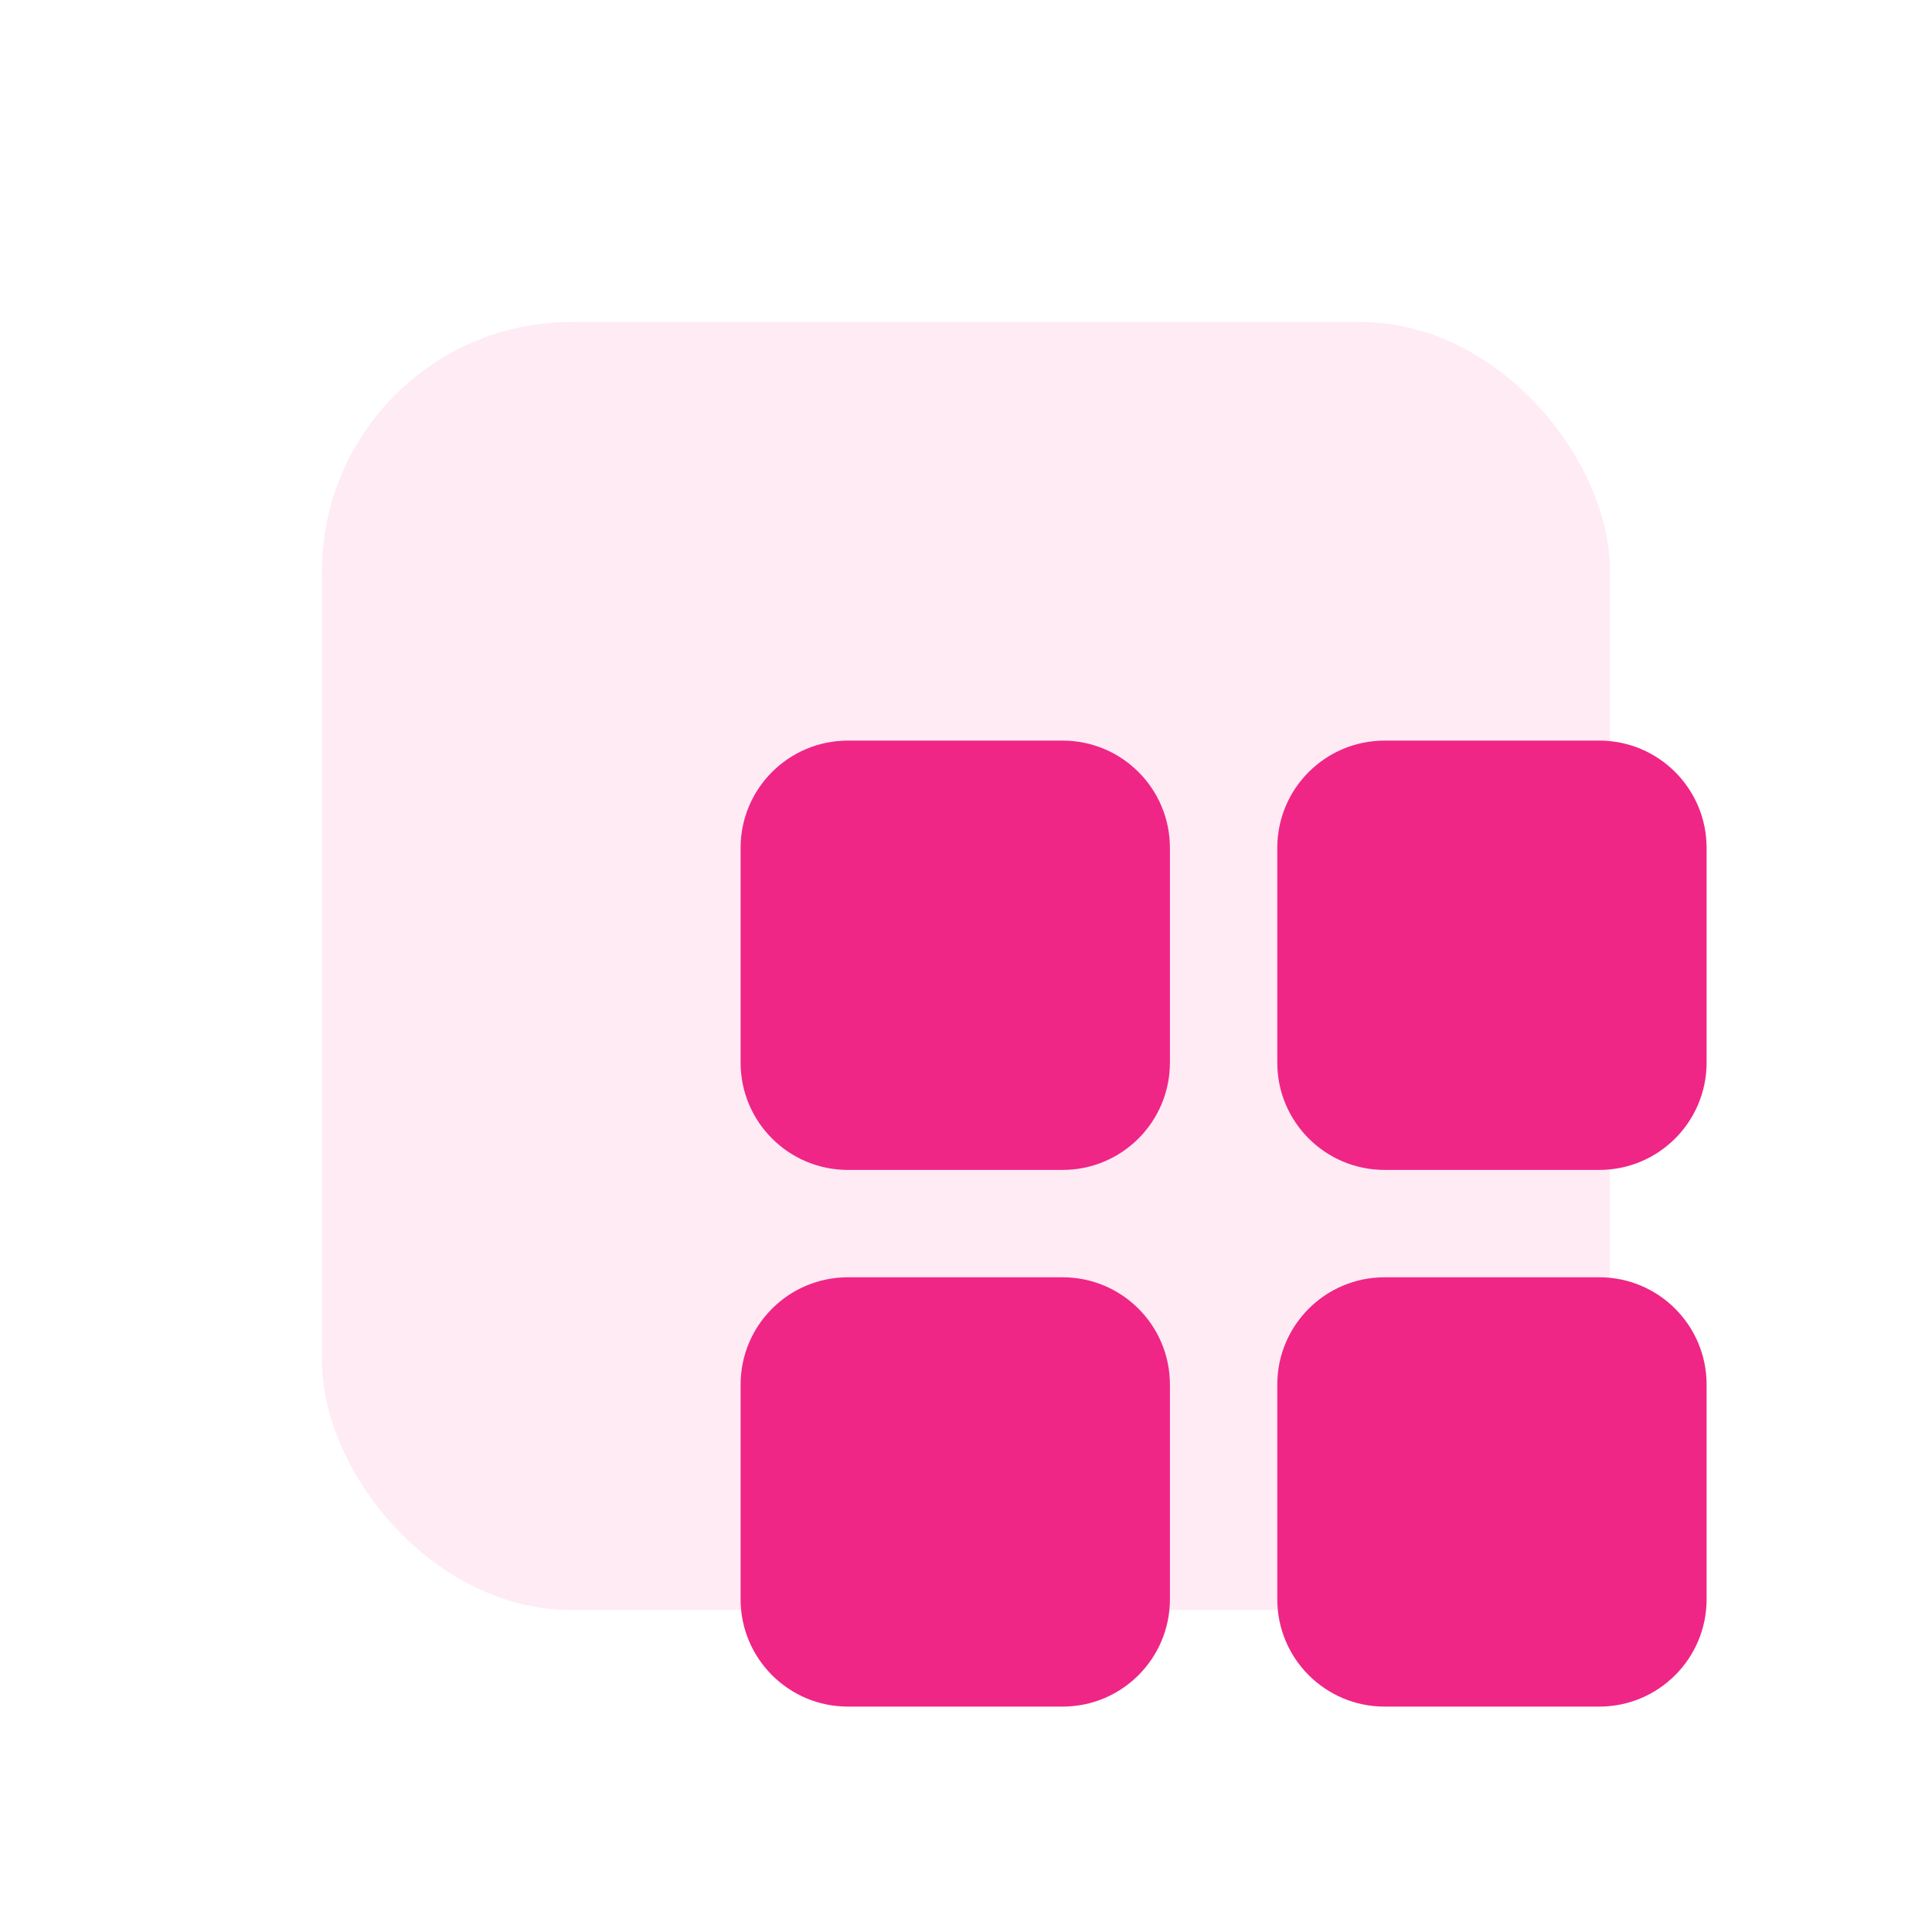
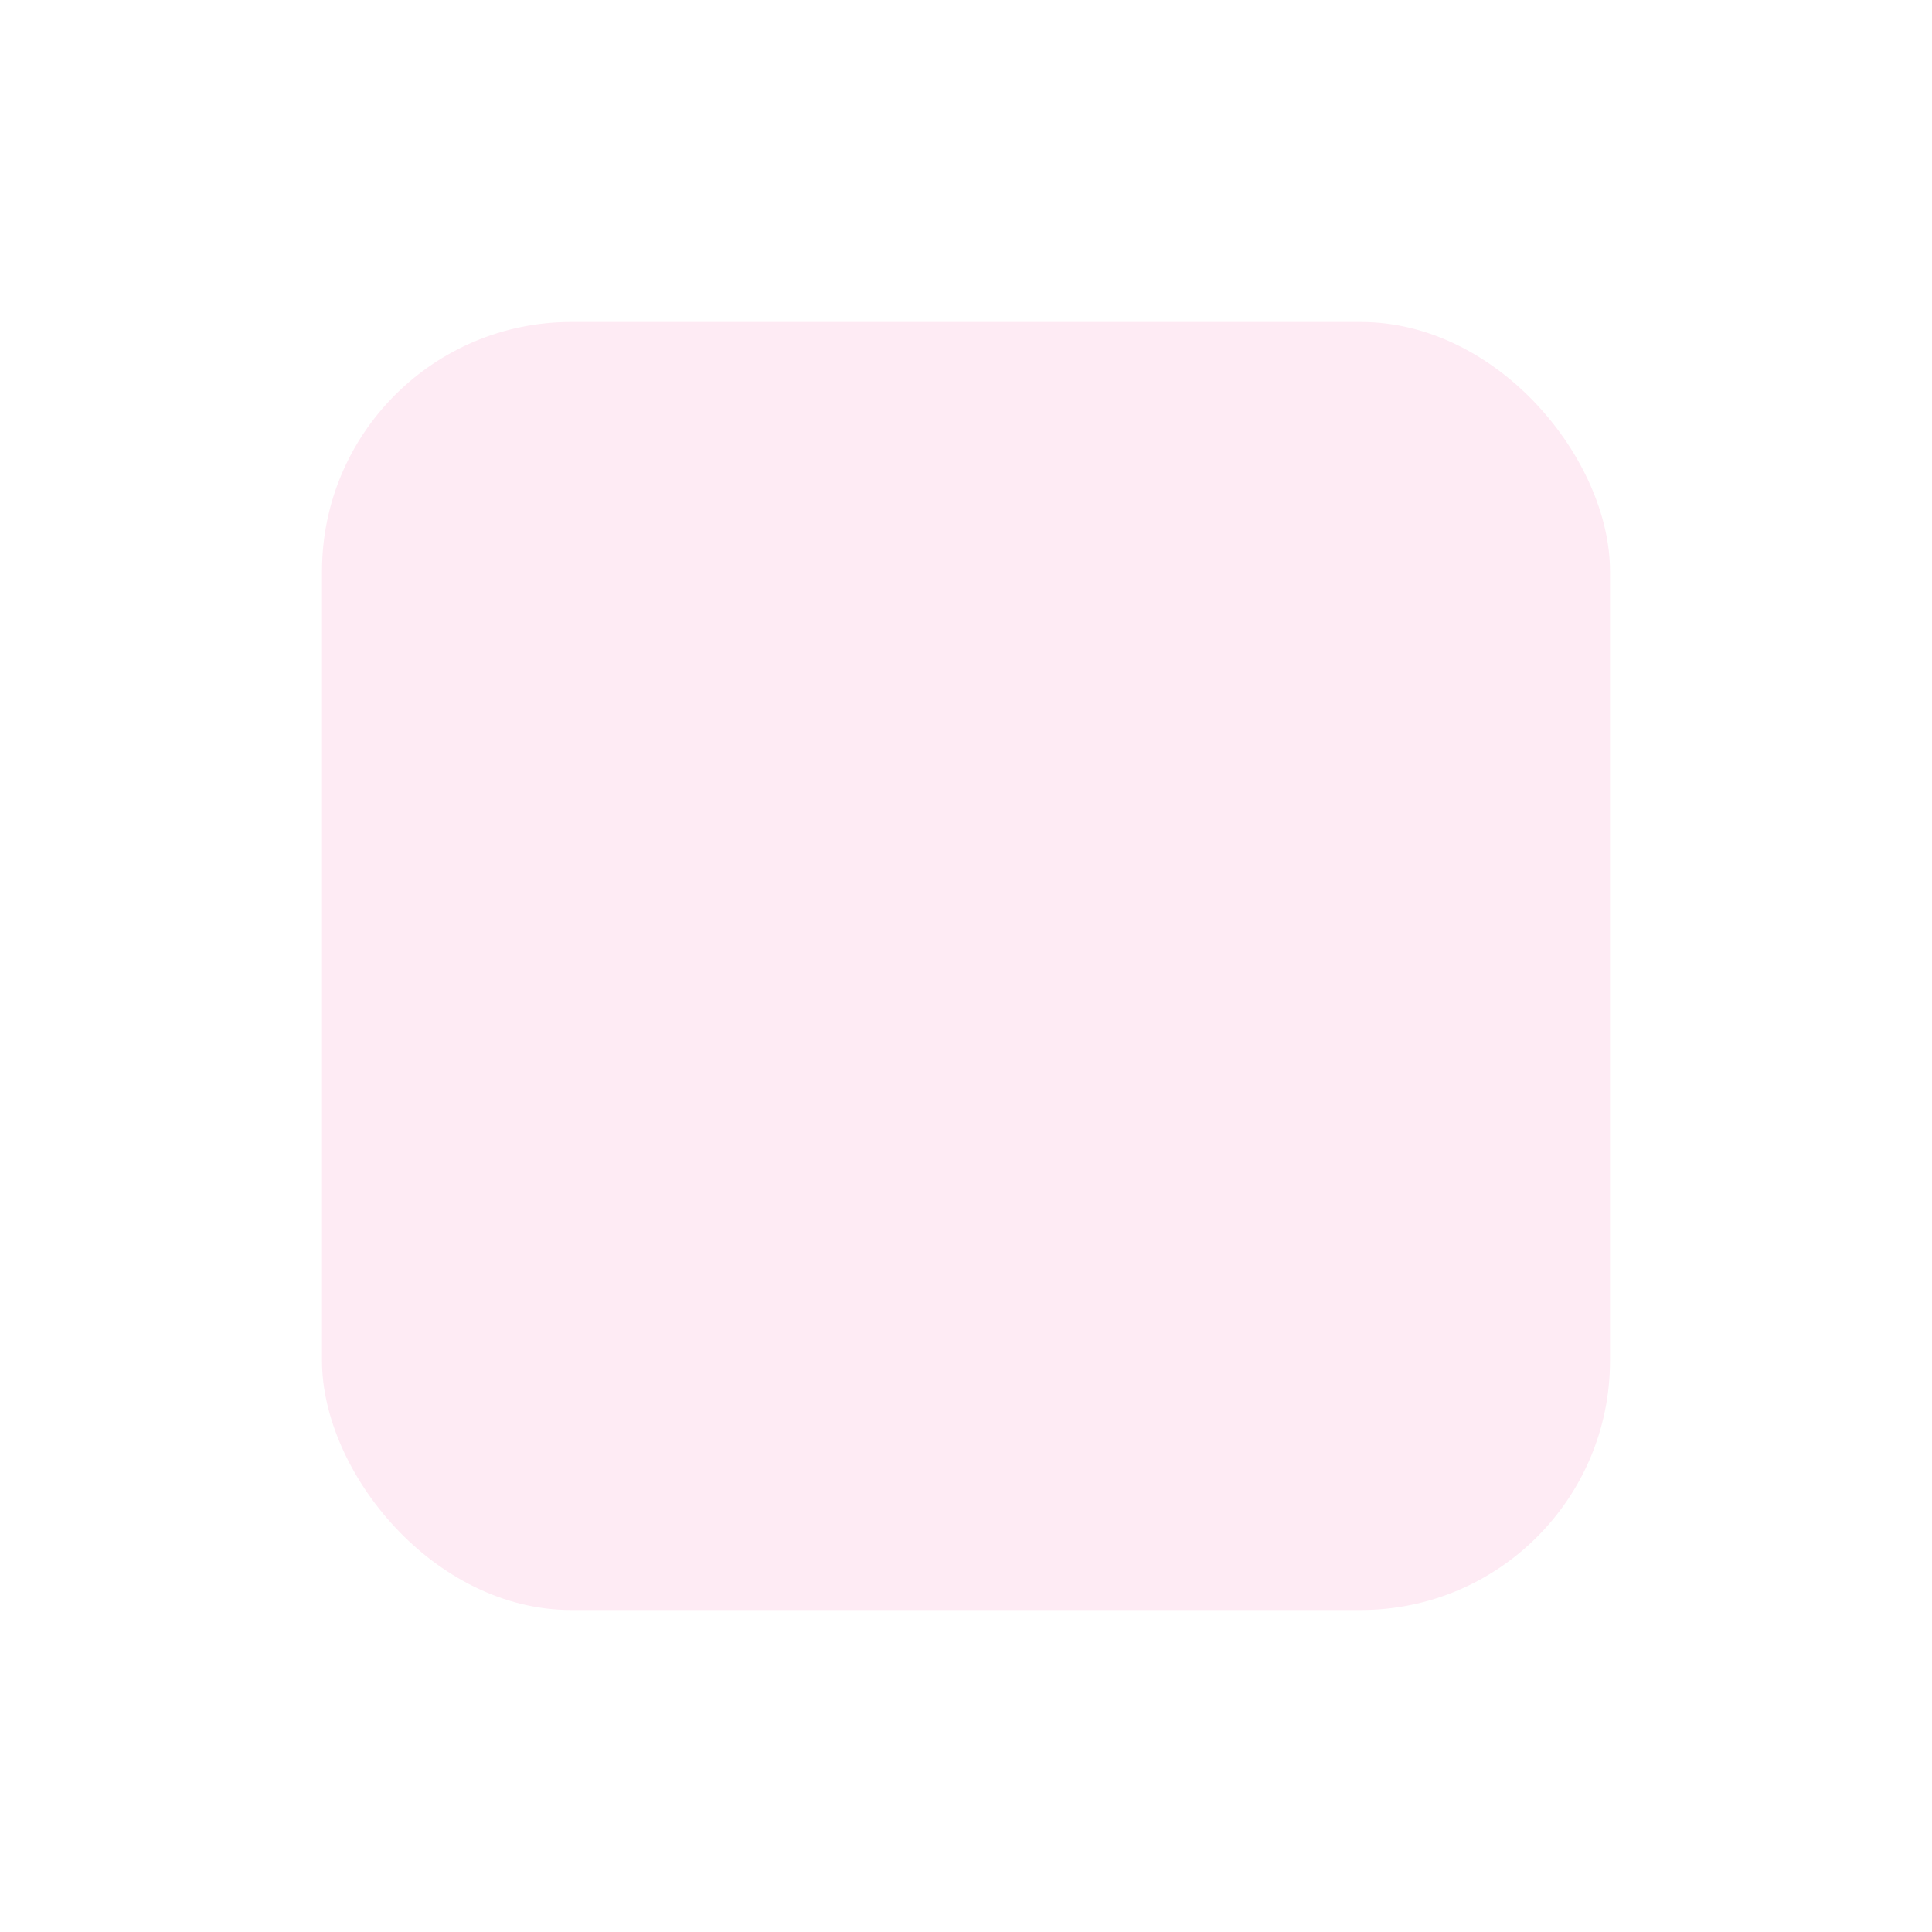
<svg xmlns="http://www.w3.org/2000/svg" width="60" height="60" viewBox="0 0 60 60" fill="none">
  <g filter="url(#filter0_f_1_1315)">
    <rect x="10" y="10" width="40" height="40" rx="7.742" fill="#FEEBF4" />
  </g>
-   <path d="M23 26.333C23 24.492 24.492 23 26.333 23H33C34.841 23 36.333 24.492 36.333 26.333V33C36.333 34.841 34.841 36.333 33 36.333H26.333C24.492 36.333 23 34.841 23 33V26.333Z" fill="#EF2686" />
-   <path d="M23 43C23 41.159 24.492 39.667 26.333 39.667H33C34.841 39.667 36.333 41.159 36.333 43V49.667C36.333 51.508 34.841 53 33 53H26.333C24.492 53 23 51.508 23 49.667V43Z" fill="#EF2686" />
-   <path d="M39.667 26.333C39.667 24.492 41.159 23 43 23H49.667C51.508 23 53 24.492 53 26.333V33C53 34.841 51.508 36.333 49.667 36.333H43C41.159 36.333 39.667 34.841 39.667 33V26.333Z" fill="#EF2686" />
-   <path d="M39.667 43C39.667 41.159 41.159 39.667 43 39.667H49.667C51.508 39.667 53 41.159 53 43V49.667C53 51.508 51.508 53 49.667 53H43C41.159 53 39.667 51.508 39.667 49.667V43Z" fill="#EF2686" />
  <defs>
    <filter id="filter0_f_1_1315" x="0" y="0" width="60" height="60" filterUnits="userSpaceOnUse" color-interpolation-filters="sRGB">
      <feFlood flood-opacity="0" result="BackgroundImageFix" />
      <feBlend mode="normal" in="SourceGraphic" in2="BackgroundImageFix" result="shape" />
      <feGaussianBlur stdDeviation="5" result="effect1_foregroundBlur_1_1315" />
    </filter>
  </defs>
</svg>